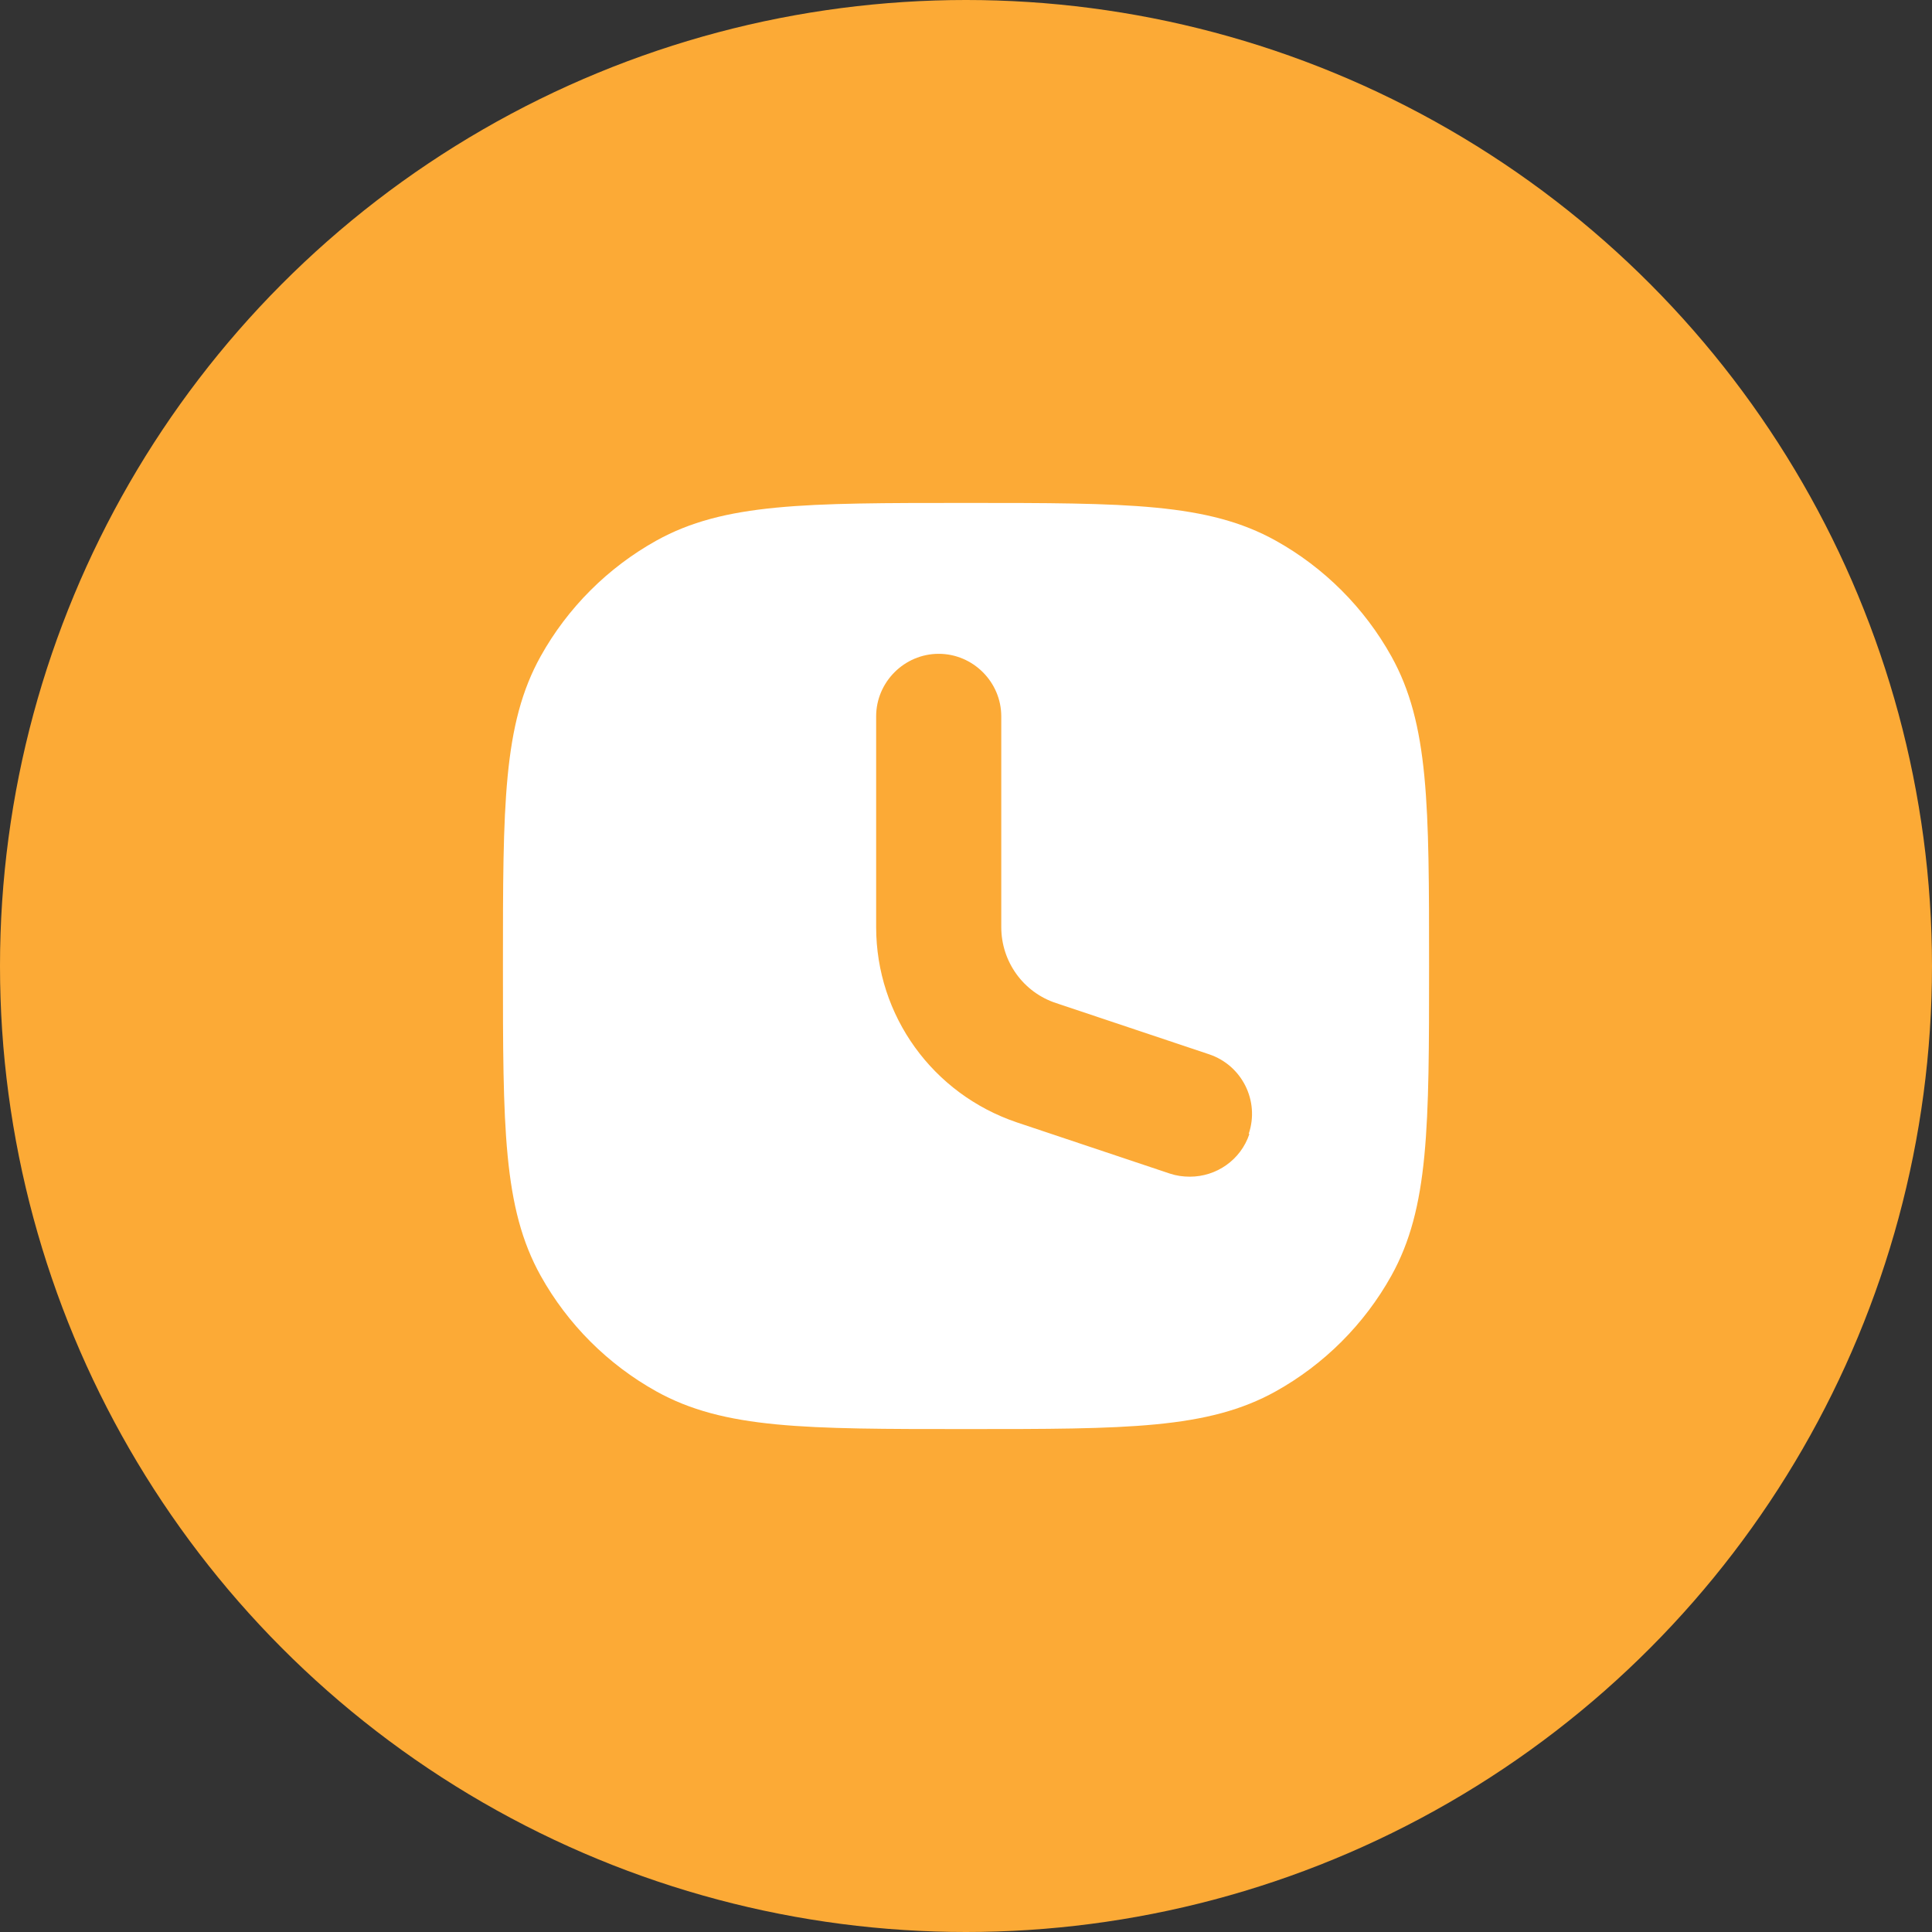
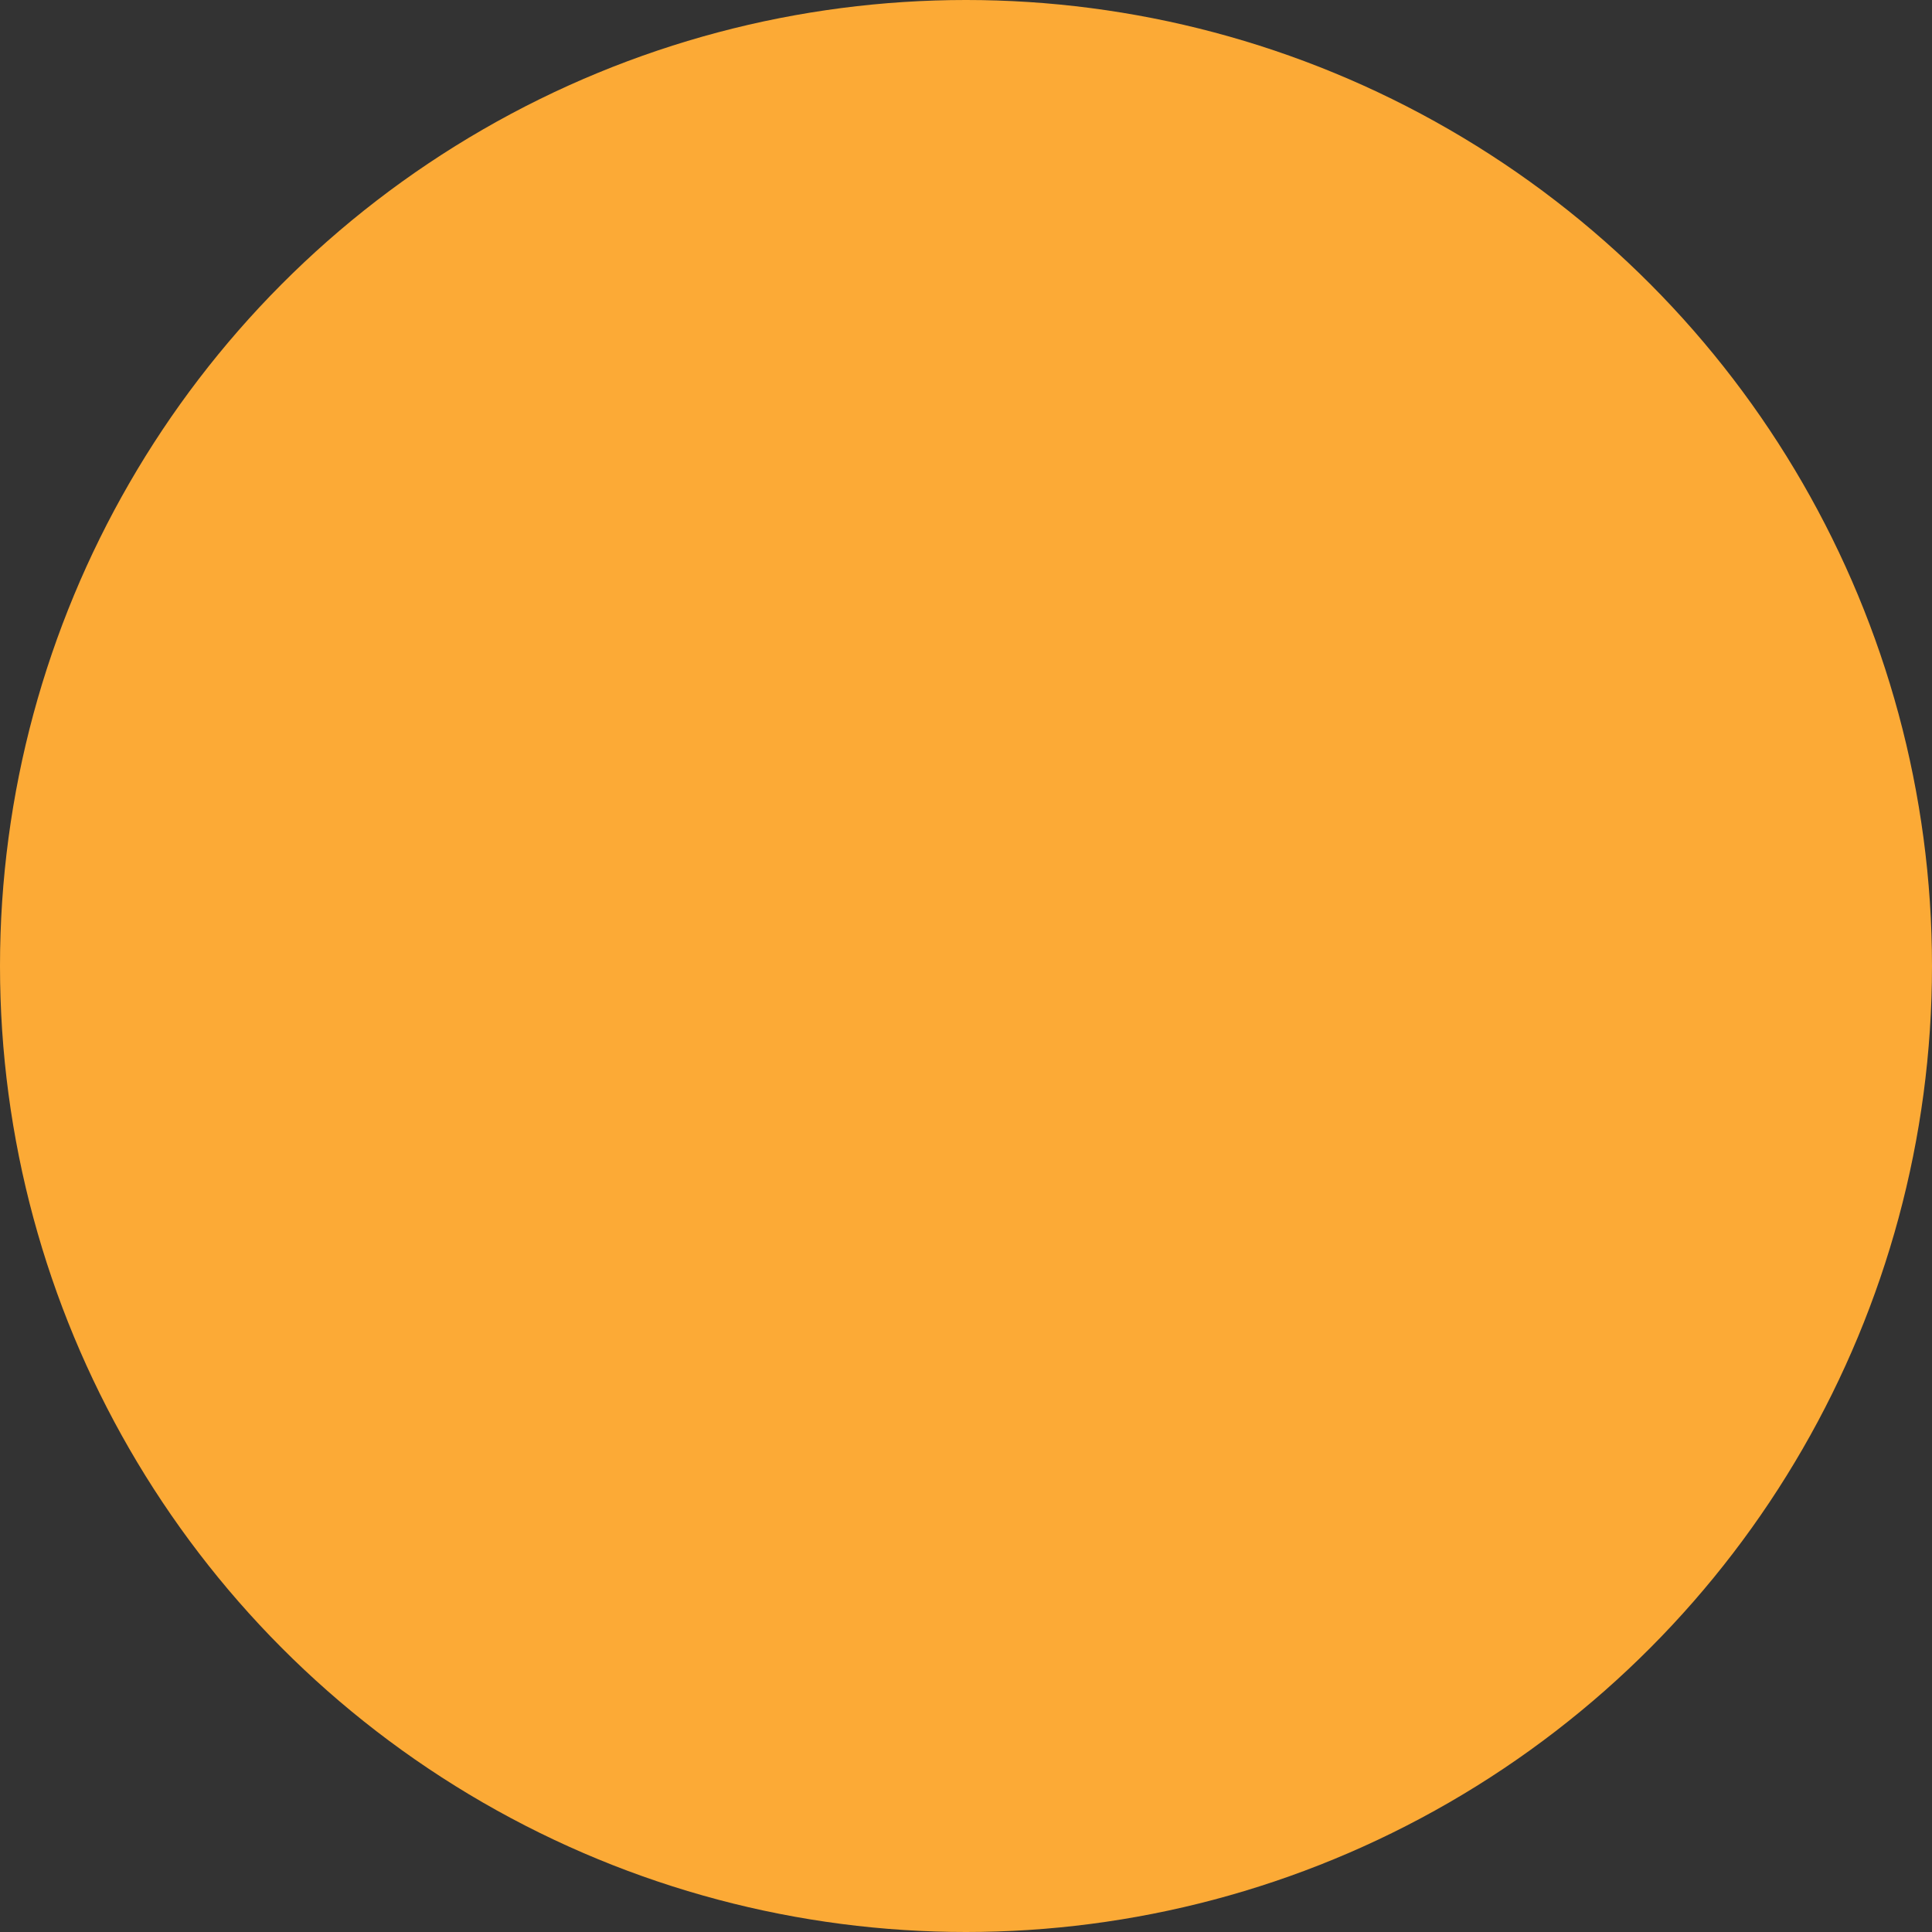
<svg xmlns="http://www.w3.org/2000/svg" id="Layer_1" version="1.1" viewBox="0 0 63 63">
  <rect x="0" y="0" width="63" height="63" fill="#333333" stroke="none" />
  <defs>
    <style>
      .st0 {
        fill: #fff;
      }

      .st1 {
        fill: #fcaa36;
      }
    </style>
  </defs>
  <circle class="st1" cx="31.5" cy="31.5" r="31.5" />
-   <path class="st0" d="M45.37,21.4c-.88-1.58-2.19-2.89-3.77-3.77-2.21-1.23-4.85-1.23-10.1-1.23s-7.89,0-10.1,1.23c-1.58.88-2.89,2.19-3.77,3.77-1.23,2.21-1.23,4.85-1.23,10.1s0,7.89,1.23,10.1c.88,1.58,2.19,2.89,3.77,3.77,2.21,1.23,4.85,1.23,10.1,1.23s7.89,0,10.1-1.23c1.58-.88,2.89-2.19,3.77-3.77,1.23-2.21,1.23-4.85,1.23-10.1s0-7.89-1.23-10.1ZM40.74,36.98c-.28.84-1.07,1.39-1.94,1.39-.22,0-.44-.03-.65-.1l-4.99-1.67h0c-2.75-.93-4.59-3.48-4.59-6.37v-6.87c0-1.12.92-2.04,2.04-2.04s2.04.92,2.04,2.04v6.87c0,1.13.72,2.13,1.79,2.48l4.99,1.67c1.07.36,1.65,1.52,1.29,2.59h0Z" />
</svg>